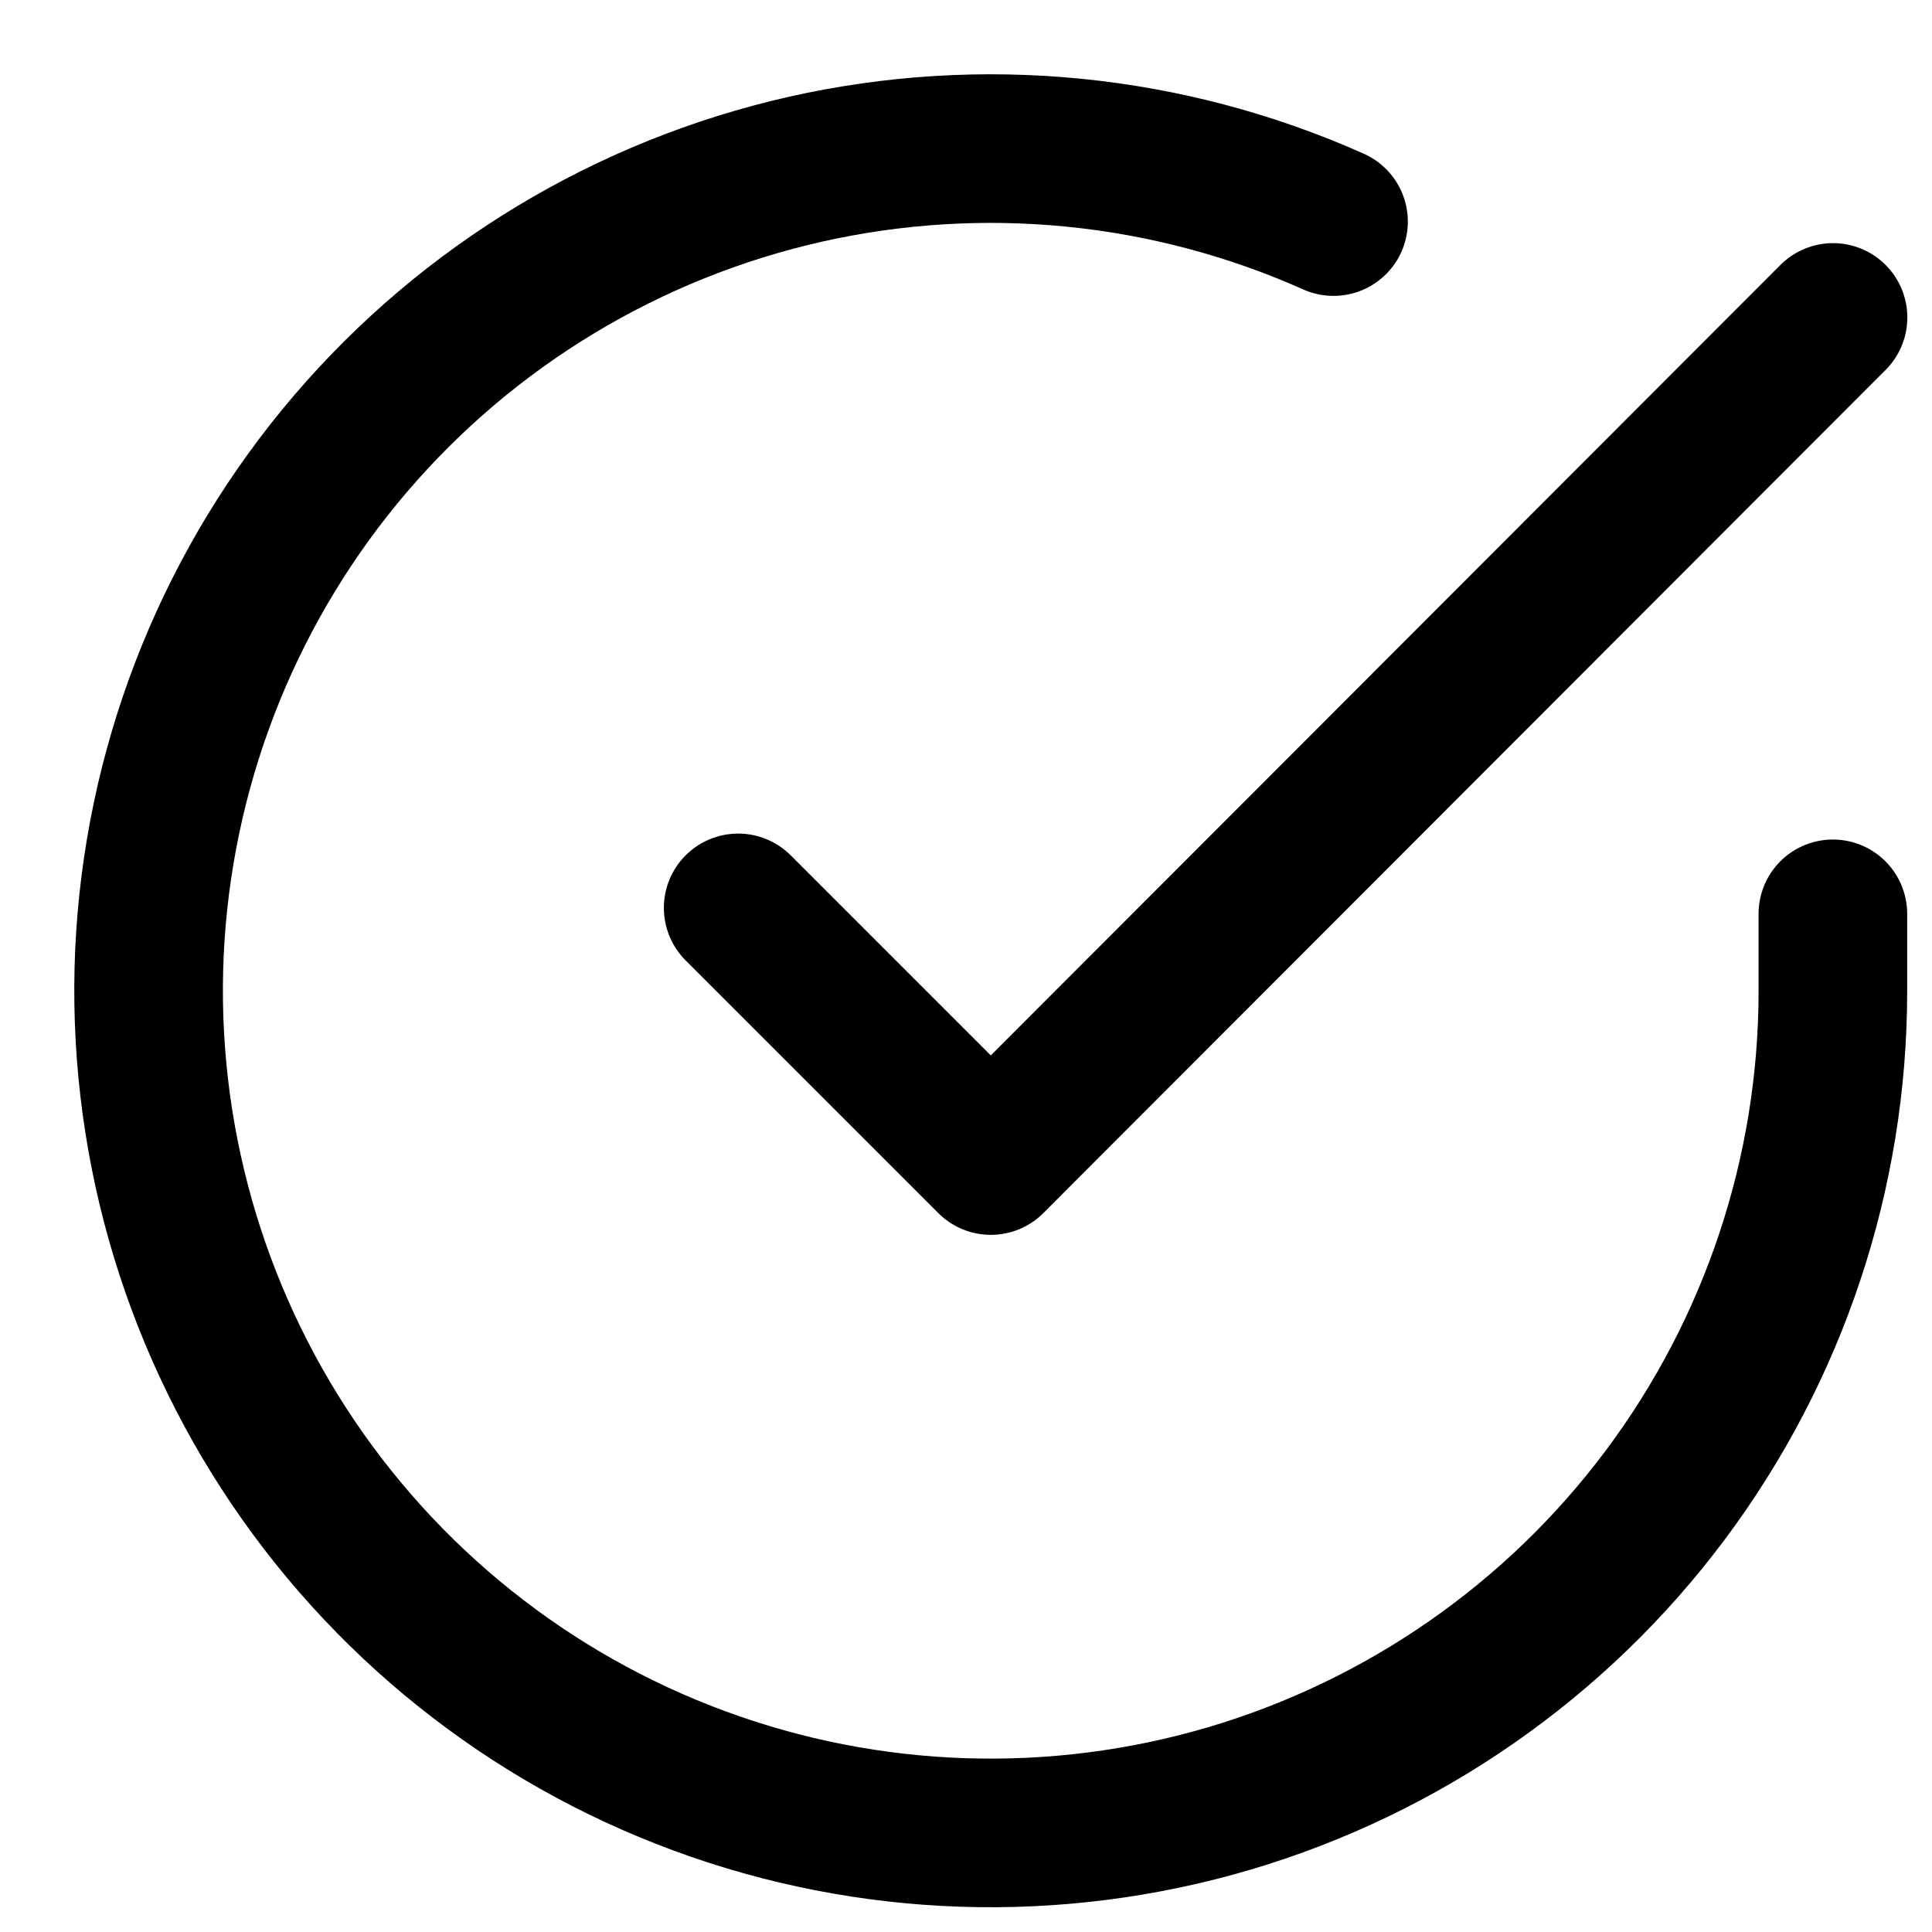
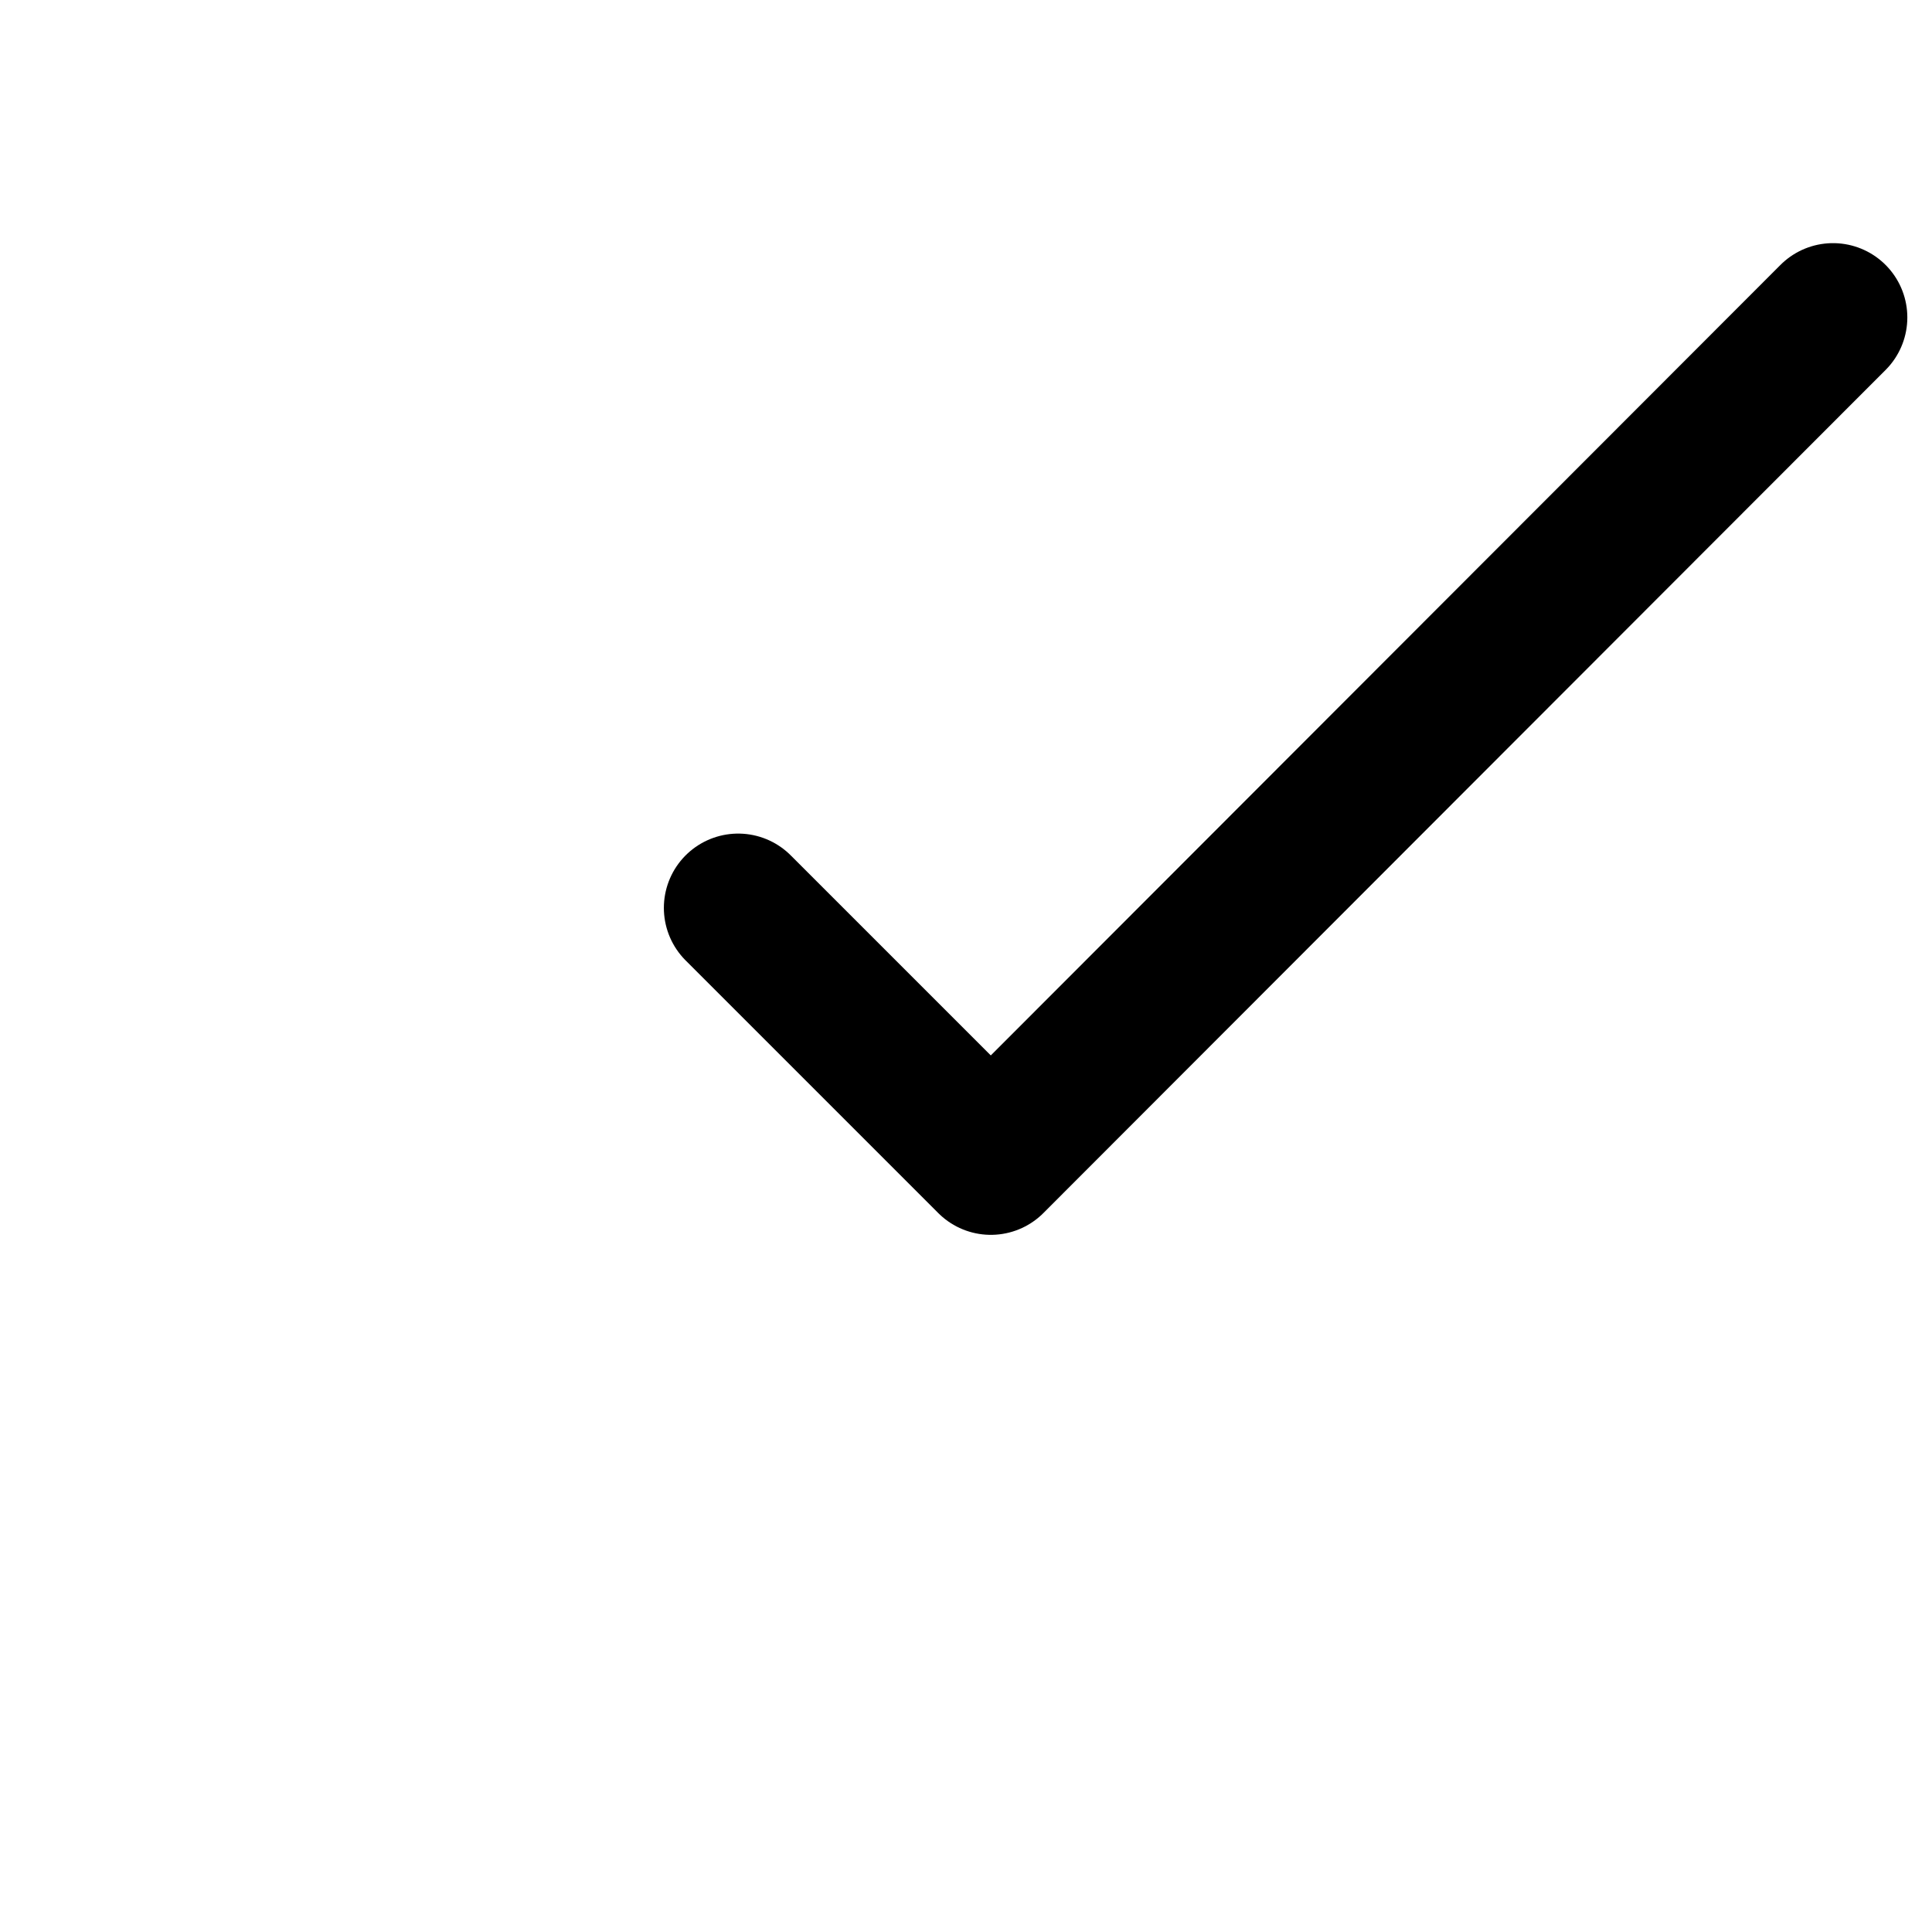
<svg xmlns="http://www.w3.org/2000/svg" width="13" height="13" viewBox="0 0 13 13" fill="none">
-   <path d="M12.333 6.149V6.67C12.333 7.892 11.937 9.081 11.205 10.06C10.474 11.038 9.445 11.754 8.273 12.101C7.102 12.447 5.849 12.406 4.703 11.982C3.557 11.559 2.578 10.776 1.913 9.751C1.248 8.726 0.932 7.513 1.012 6.294C1.093 5.074 1.565 3.914 2.359 2.985C3.153 2.056 4.226 1.409 5.418 1.139C6.61 0.87 7.857 0.993 8.973 1.491" stroke="black" stroke-linecap="round" stroke-linejoin="round" />
  <path d="M12.334 2.136L6.667 7.809L4.967 6.109" stroke="black" stroke-linecap="round" stroke-linejoin="round" />
</svg>